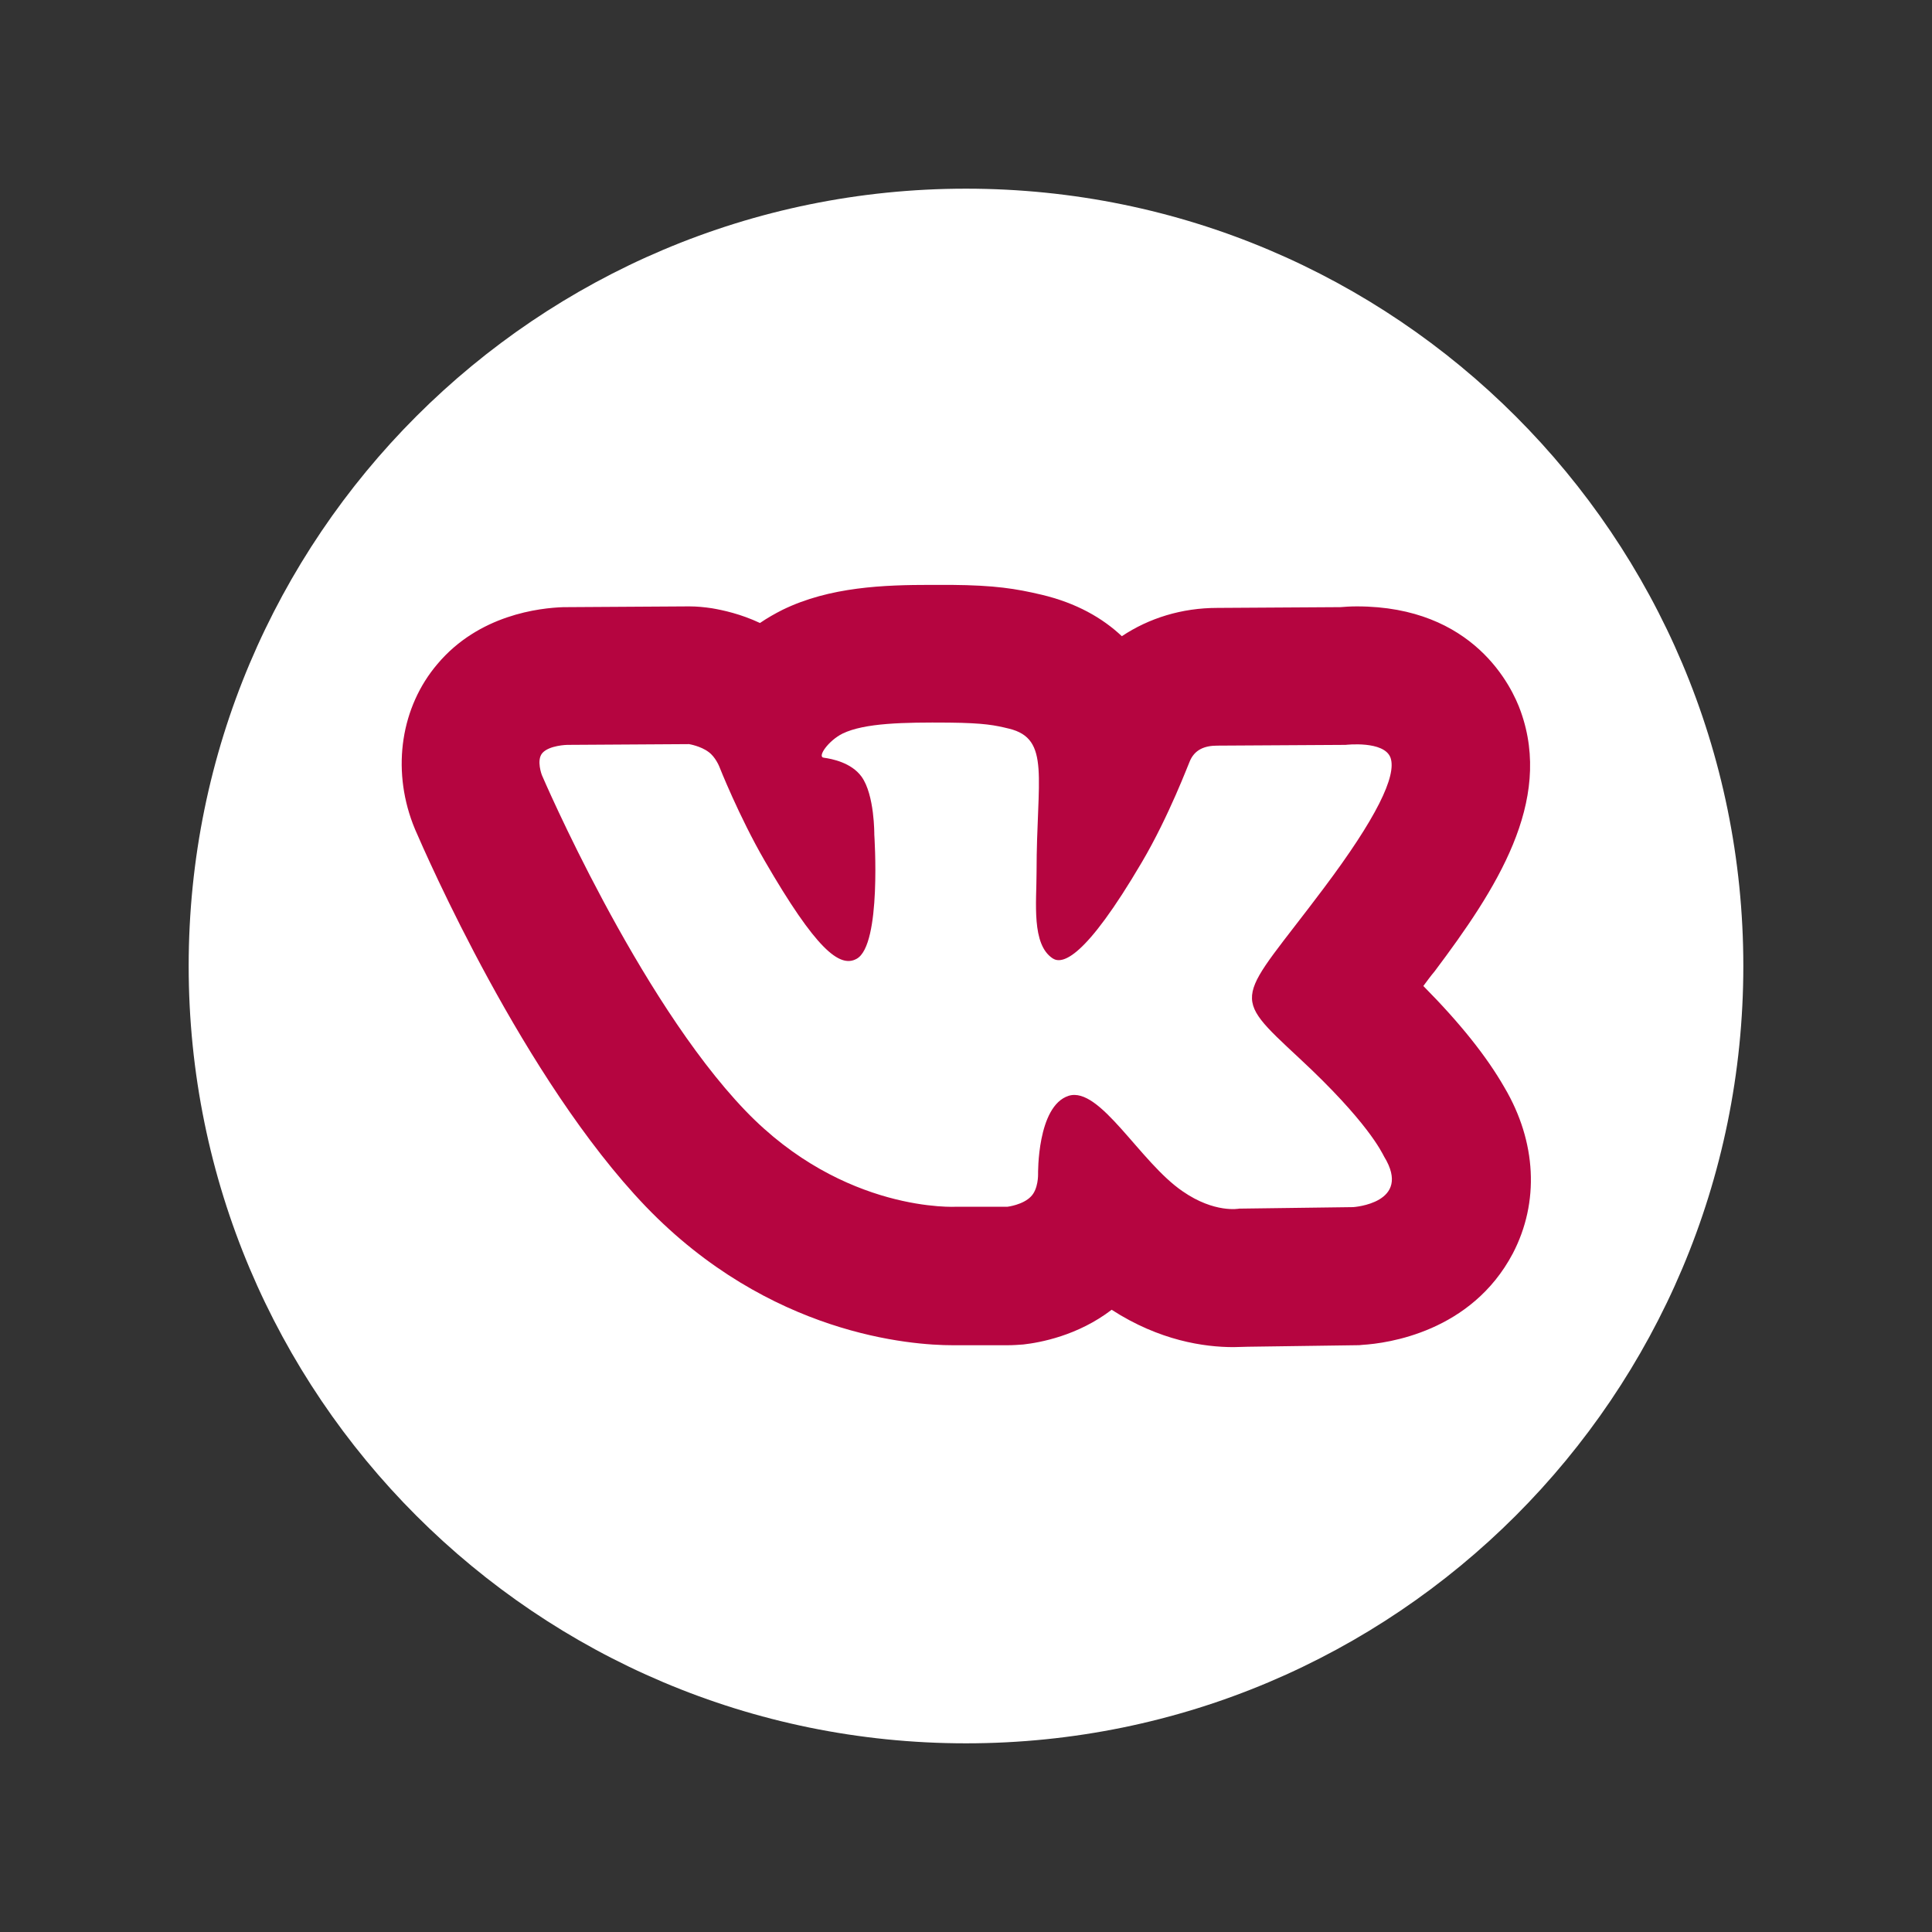
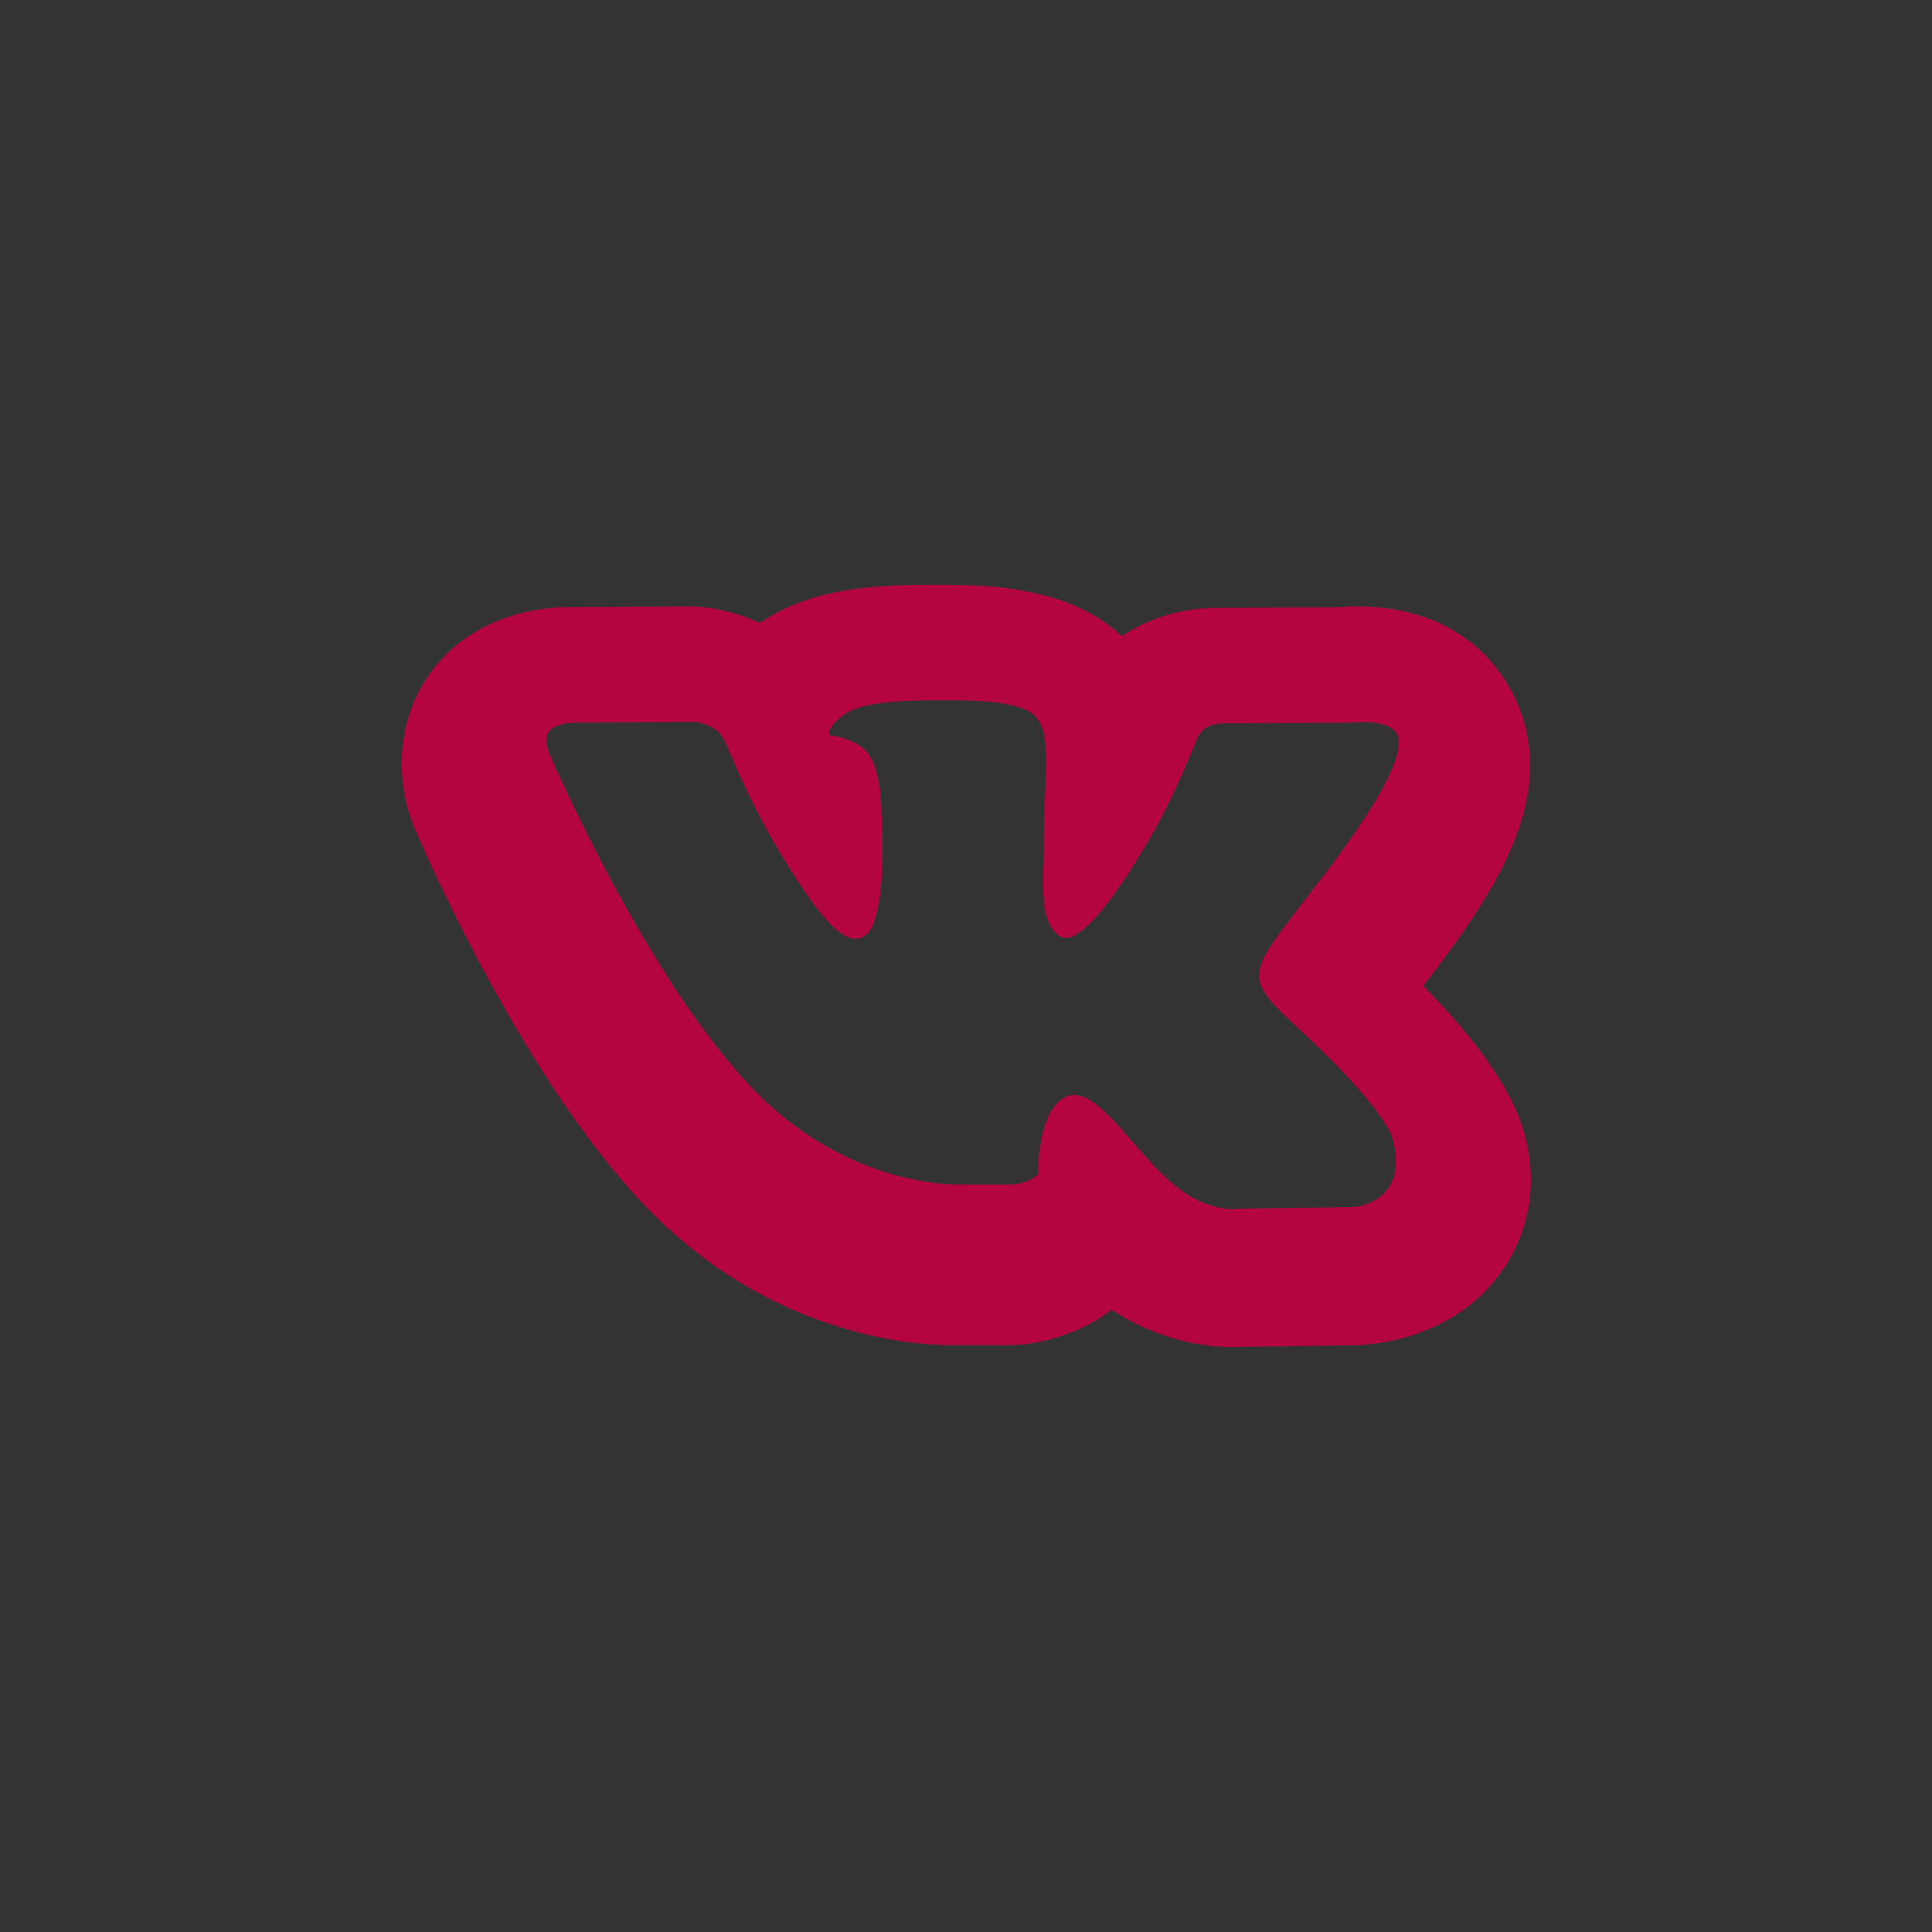
<svg xmlns="http://www.w3.org/2000/svg" version="1.1" id="Calque_1" x="0px" y="0px" viewBox="206 -206 512 512" style="enable-background:new 206 -206 512 512;" xml:space="preserve">
  <rect x="206" y="-206" width="512" height="512" fill="#333333" stroke="none" />
  <style type="text/css">
	.st0{fill:#B50540;} .st1{fill:#ffffff;}
</style>
-   <path class="st1" id="facebook-circle-icon" d="M462-156c-113.8,0-206,92.2-206,206s92.2,206,206,206s206-92.2,206-206S575.8-156,462-156z" />
-   <path class="st0" d="M583.2,55.3c0.9-1.2,1.9-2.6,3-3.9c16.3-21.7,31.4-44.9,22.8-68.9c-2.3-6.5-12.4-27.8-43.4-27.8  c-1.7,0-3.2,0.1-4.4,0.2l-32.6,0.2c-9.4,0-18.1,2.7-25.3,7.5c-5.1-4.8-12-8.8-21.3-11c-6.8-1.6-12.3-2.5-24-2.6l-5.2,0  c-12.5,0-26.9,0.5-39.4,6.6c-2,1-4.1,2.2-6,3.5c-5.1-2.4-9.8-3.4-12.7-3.9c-2-0.3-4-0.5-6-0.5h-0.2l-32.3,0.2c-0.3,0-0.5,0-0.8,0  c-6.4,0.2-22.5,2-33.5,15.1c-9.6,11.3-12.1,27.5-6.5,42.3c0.2,0.5,0.4,1,0.6,1.5c2.9,6.7,28.8,66.2,61.1,99.9  c32.8,34.1,70.5,36.8,81.3,36.8c0.6,0,1,0,1.5,0h13.2c1.4,0,2.7-0.1,4.1-0.2c4.4-0.5,14.4-2.3,23.4-9.2c12.7,8.2,24.5,9.9,32.3,9.9  c1.3,0,2.6-0.1,3.8-0.1l28.6-0.4c0.6,0,1.2,0,1.8-0.1c6.6-0.4,28.8-3.4,39.8-24.2c7.1-13.6,6.3-29.6-2.2-44  C600,74,593,65.2,583.2,55.3z M564.6,113.9l-30.2,0.4c0,0-6.5,1.3-15-4.6c-11.3-7.7-21.9-27.9-30.2-25.3c-8.4,2.7-8.1,20.8-8.1,20.8  s0.1,3.9-1.9,5.9c-2.1,2.2-6.2,2.7-6.2,2.7h-13.5c0,0-29.8,1.8-56-25.5c-28.6-29.8-53.9-88.9-53.9-88.9s-1.5-3.9,0.1-5.8  c1.8-2.1,6.6-2.2,6.6-2.2l32.3-0.2c0,0,3.1,0.5,5.2,2.1c1.8,1.3,2.8,3.8,2.8,3.8s5.2,13.2,12.1,25.1c13.5,23.3,19.8,28.4,24.3,25.9  c6.7-3.6,4.7-32.9,4.7-32.9s0.1-10.6-3.4-15.4c-2.7-3.7-7.8-4.7-10-5c-1.8-0.2,1.2-4.5,5-6.4c5.8-2.8,16.1-3,28.2-2.9  c9.4,0.1,12.2,0.7,15.9,1.6c11.1,2.7,7.3,13.1,7.3,38c0,8-1.4,19.2,4.3,22.9c2.5,1.6,8.5,0.2,23.6-25.5  c7.2-12.2,12.5-26.4,12.6-26.5c1.3-3.4,4.1-4.4,7.4-4.4l34-0.2c0,0,10.2-1.2,11.9,3.4c1.7,4.8-3.8,16.1-17.7,34.6  c-22.8,30.4-25.3,27.5-6.4,45.1c18.1,16.8,21.8,24.9,22.4,26C580.4,112.9,564.6,113.9,564.6,113.9z" />
+   <path class="st0" d="M583.2,55.3c0.9-1.2,1.9-2.6,3-3.9c16.3-21.7,31.4-44.9,22.8-68.9c-2.3-6.5-12.4-27.8-43.4-27.8  c-1.7,0-3.2,0.1-4.4,0.2l-32.6,0.2c-9.4,0-18.1,2.7-25.3,7.5c-5.1-4.8-12-8.8-21.3-11c-6.8-1.6-12.3-2.5-24-2.6l-5.2,0  c-12.5,0-26.9,0.5-39.4,6.6c-2,1-4.1,2.2-6,3.5c-5.1-2.4-9.8-3.4-12.7-3.9c-2-0.3-4-0.5-6-0.5h-0.2l-32.3,0.2c-0.3,0-0.5,0-0.8,0  c-6.4,0.2-22.5,2-33.5,15.1c-9.6,11.3-12.1,27.5-6.5,42.3c0.2,0.5,0.4,1,0.6,1.5c2.9,6.7,28.8,66.2,61.1,99.9  c32.8,34.1,70.5,36.8,81.3,36.8c0.6,0,1,0,1.5,0h13.2c1.4,0,2.7-0.1,4.1-0.2c4.4-0.5,14.4-2.3,23.4-9.2c12.7,8.2,24.5,9.9,32.3,9.9  c1.3,0,2.6-0.1,3.8-0.1l28.6-0.4c0.6,0,1.2,0,1.8-0.1c6.6-0.4,28.8-3.4,39.8-24.2c7.1-13.6,6.3-29.6-2.2-44  C600,74,593,65.2,583.2,55.3z M564.6,113.9l-30.2,0.4c0,0-6.5,1.3-15-4.6c-11.3-7.7-21.9-27.9-30.2-25.3c-8.4,2.7-8.1,20.8-8.1,20.8  c-2.1,2.2-6.2,2.7-6.2,2.7h-13.5c0,0-29.8,1.8-56-25.5c-28.6-29.8-53.9-88.9-53.9-88.9s-1.5-3.9,0.1-5.8  c1.8-2.1,6.6-2.2,6.6-2.2l32.3-0.2c0,0,3.1,0.5,5.2,2.1c1.8,1.3,2.8,3.8,2.8,3.8s5.2,13.2,12.1,25.1c13.5,23.3,19.8,28.4,24.3,25.9  c6.7-3.6,4.7-32.9,4.7-32.9s0.1-10.6-3.4-15.4c-2.7-3.7-7.8-4.7-10-5c-1.8-0.2,1.2-4.5,5-6.4c5.8-2.8,16.1-3,28.2-2.9  c9.4,0.1,12.2,0.7,15.9,1.6c11.1,2.7,7.3,13.1,7.3,38c0,8-1.4,19.2,4.3,22.9c2.5,1.6,8.5,0.2,23.6-25.5  c7.2-12.2,12.5-26.4,12.6-26.5c1.3-3.4,4.1-4.4,7.4-4.4l34-0.2c0,0,10.2-1.2,11.9,3.4c1.7,4.8-3.8,16.1-17.7,34.6  c-22.8,30.4-25.3,27.5-6.4,45.1c18.1,16.8,21.8,24.9,22.4,26C580.4,112.9,564.6,113.9,564.6,113.9z" />
</svg>